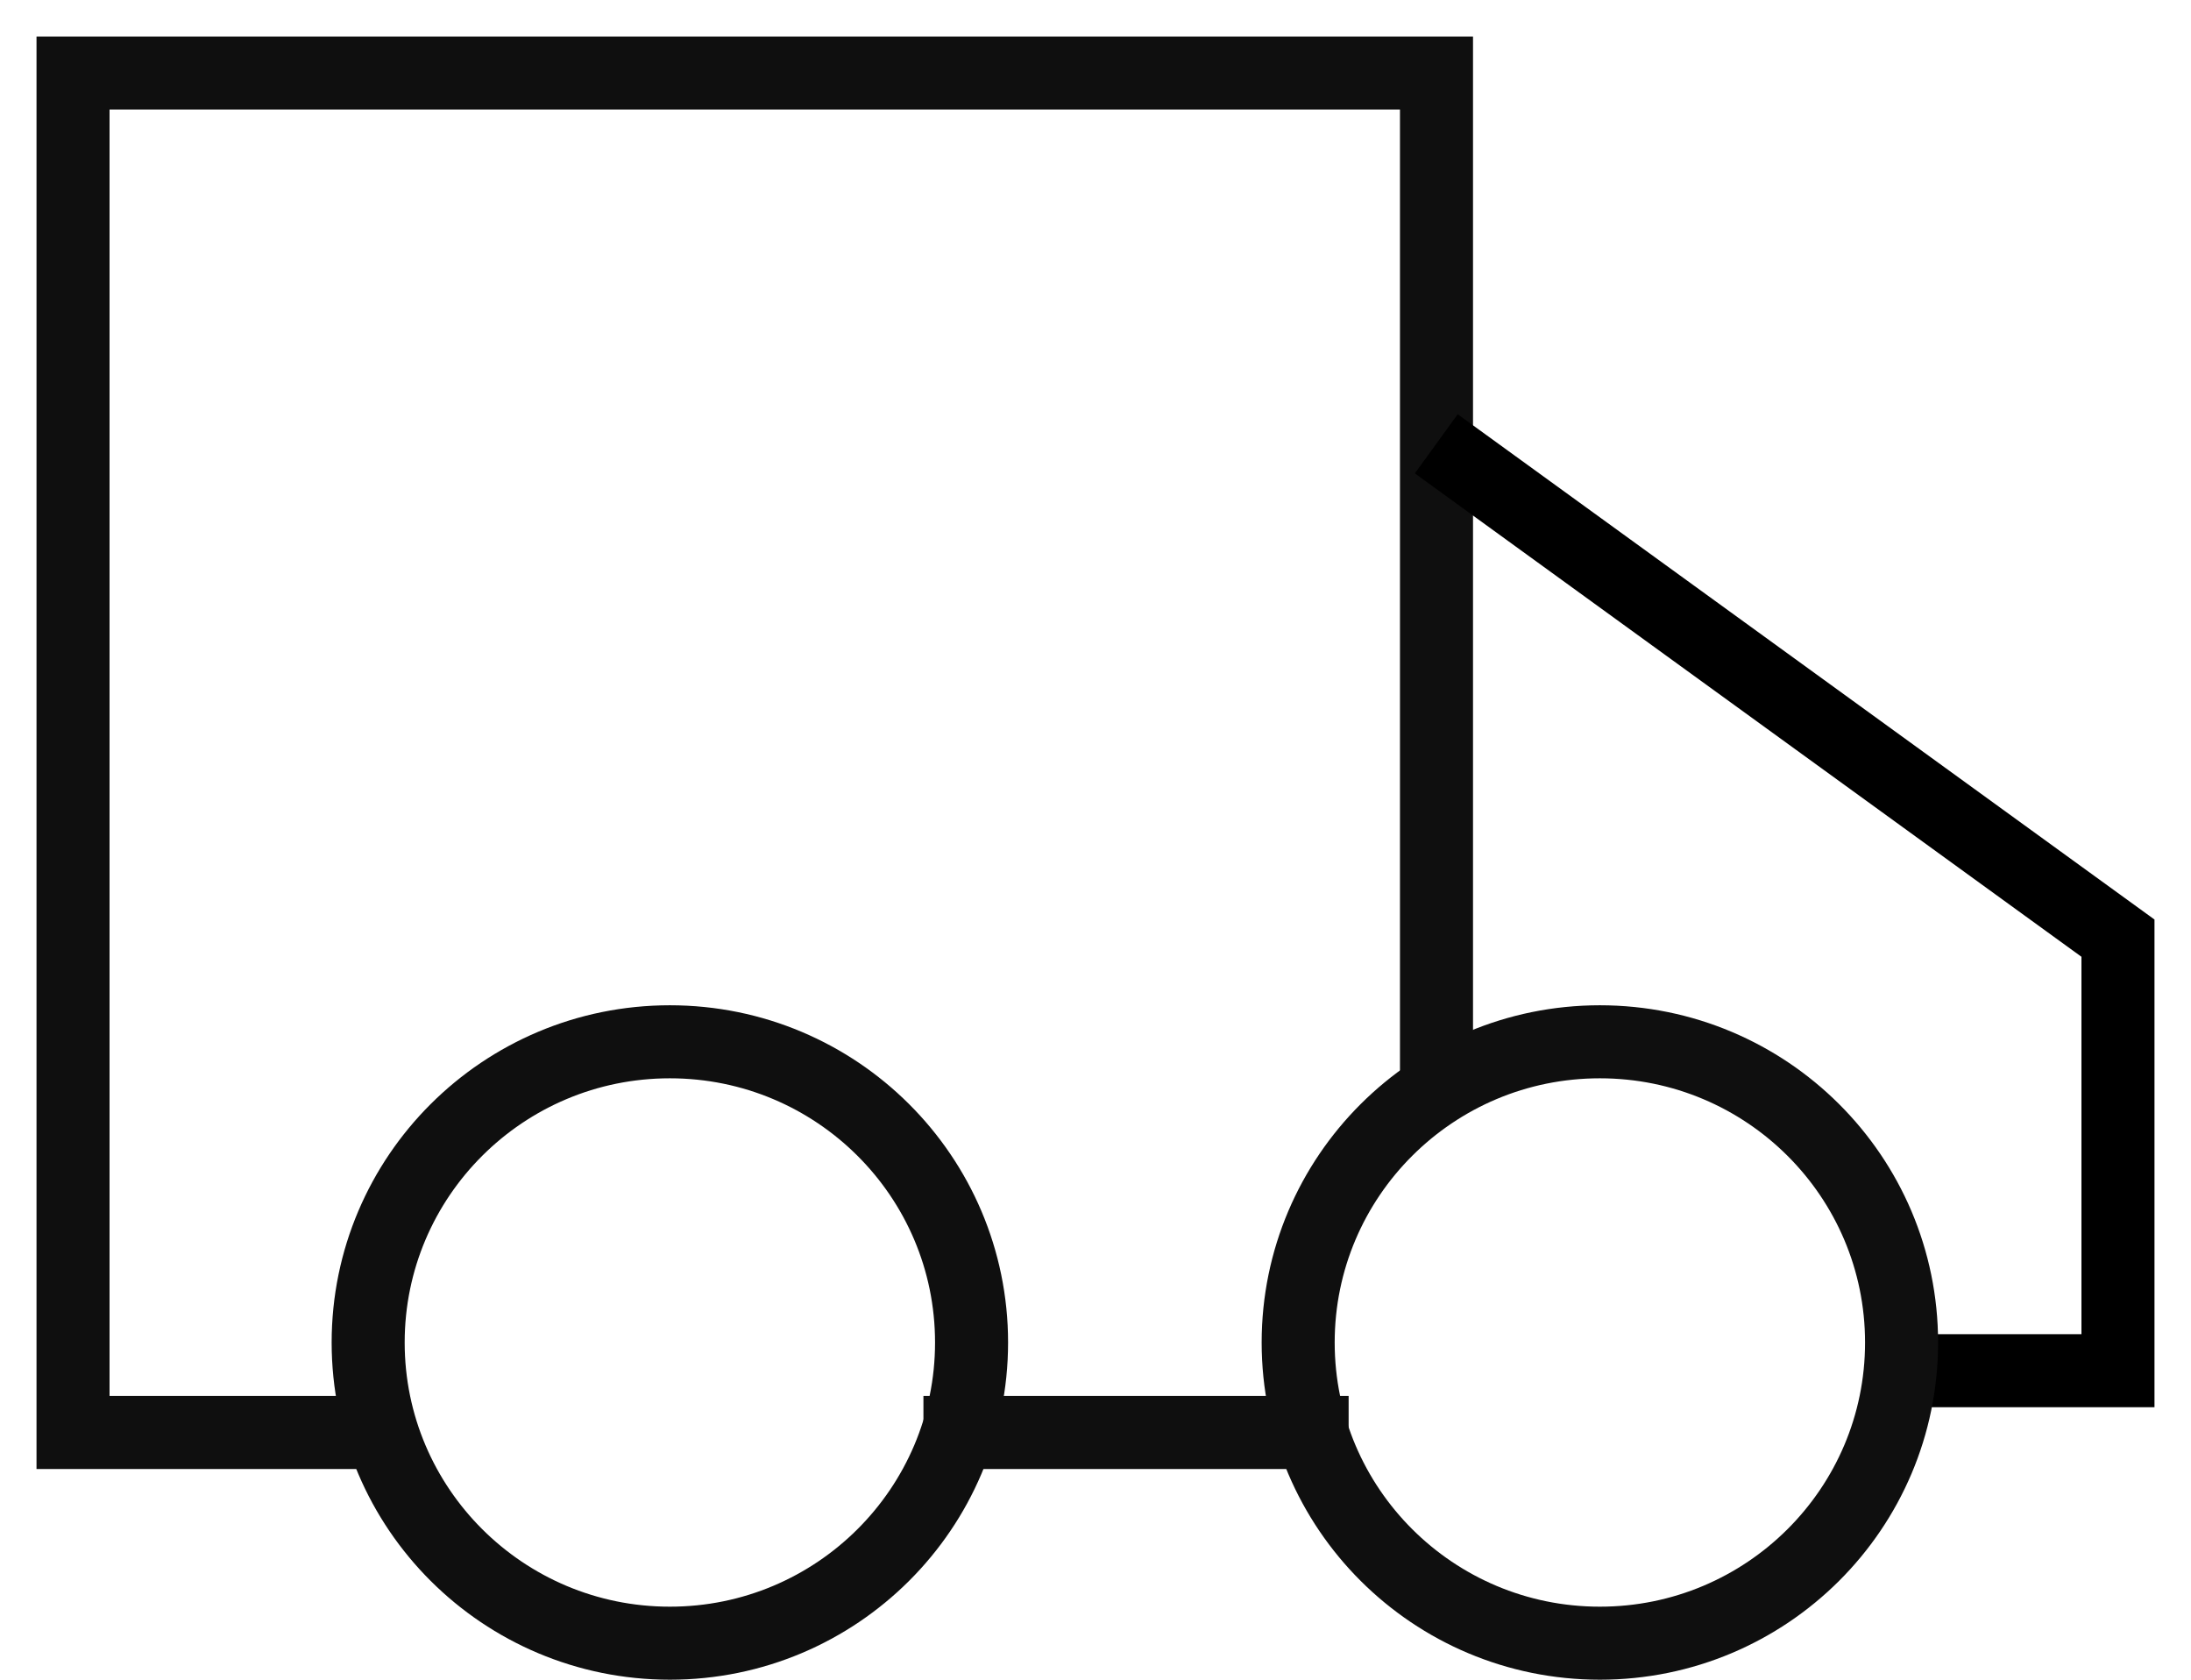
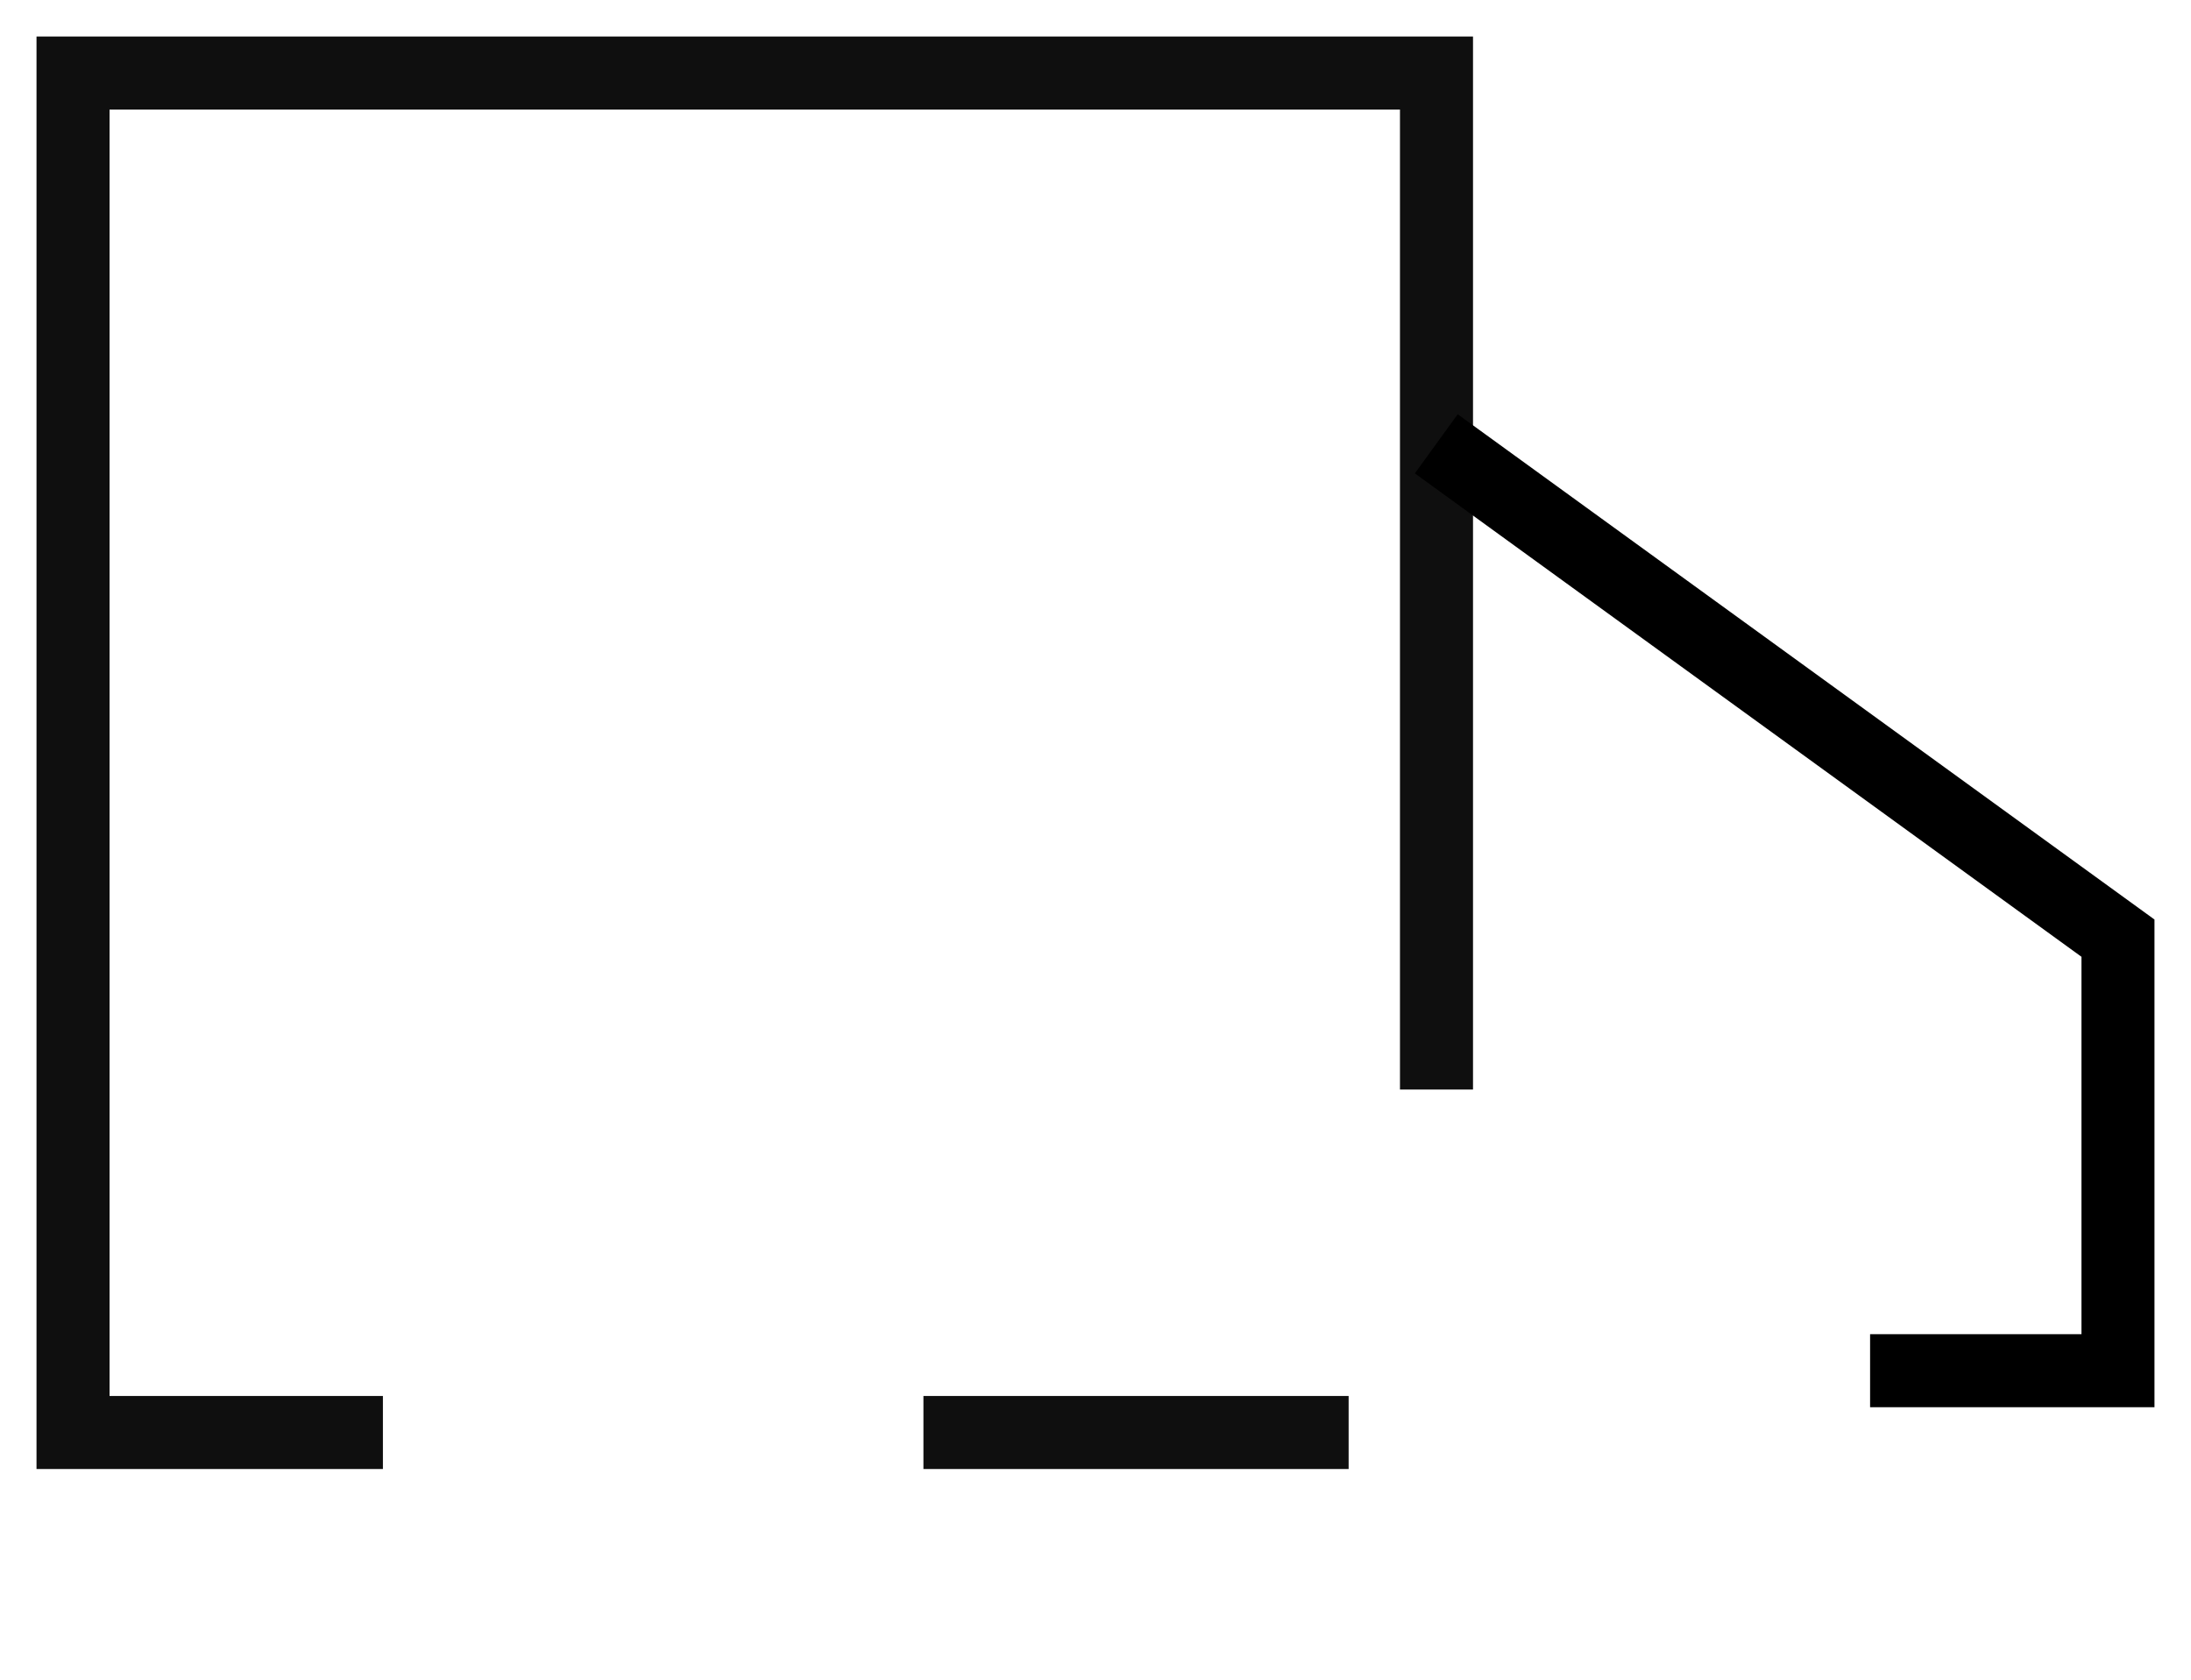
<svg xmlns="http://www.w3.org/2000/svg" width="30" height="23" viewBox="0 0 30 23" fill="none">
  <path d="M19.669 14.919V1H1V19.615H5.243M18.466 19.615H12.644" stroke="#0F0F0F" />
  <path d="M19.666 6.077L29 12.846V18.769H25.606" stroke="black" />
-   <path d="M13.303 18.383C13.303 20.655 11.455 22.5 9.172 22.5C6.889 22.5 5.041 20.655 5.041 18.383C5.041 16.11 6.889 14.265 9.172 14.265C11.455 14.265 13.303 16.11 13.303 18.383Z" stroke="#0F0F0F" />
-   <path d="M26.037 18.383C26.037 20.655 24.189 22.5 21.906 22.5C19.623 22.5 17.775 20.655 17.775 18.383C17.775 16.11 19.623 14.265 21.906 14.265C24.189 14.265 26.037 16.11 26.037 18.383Z" stroke="#0F0F0F" />
</svg>